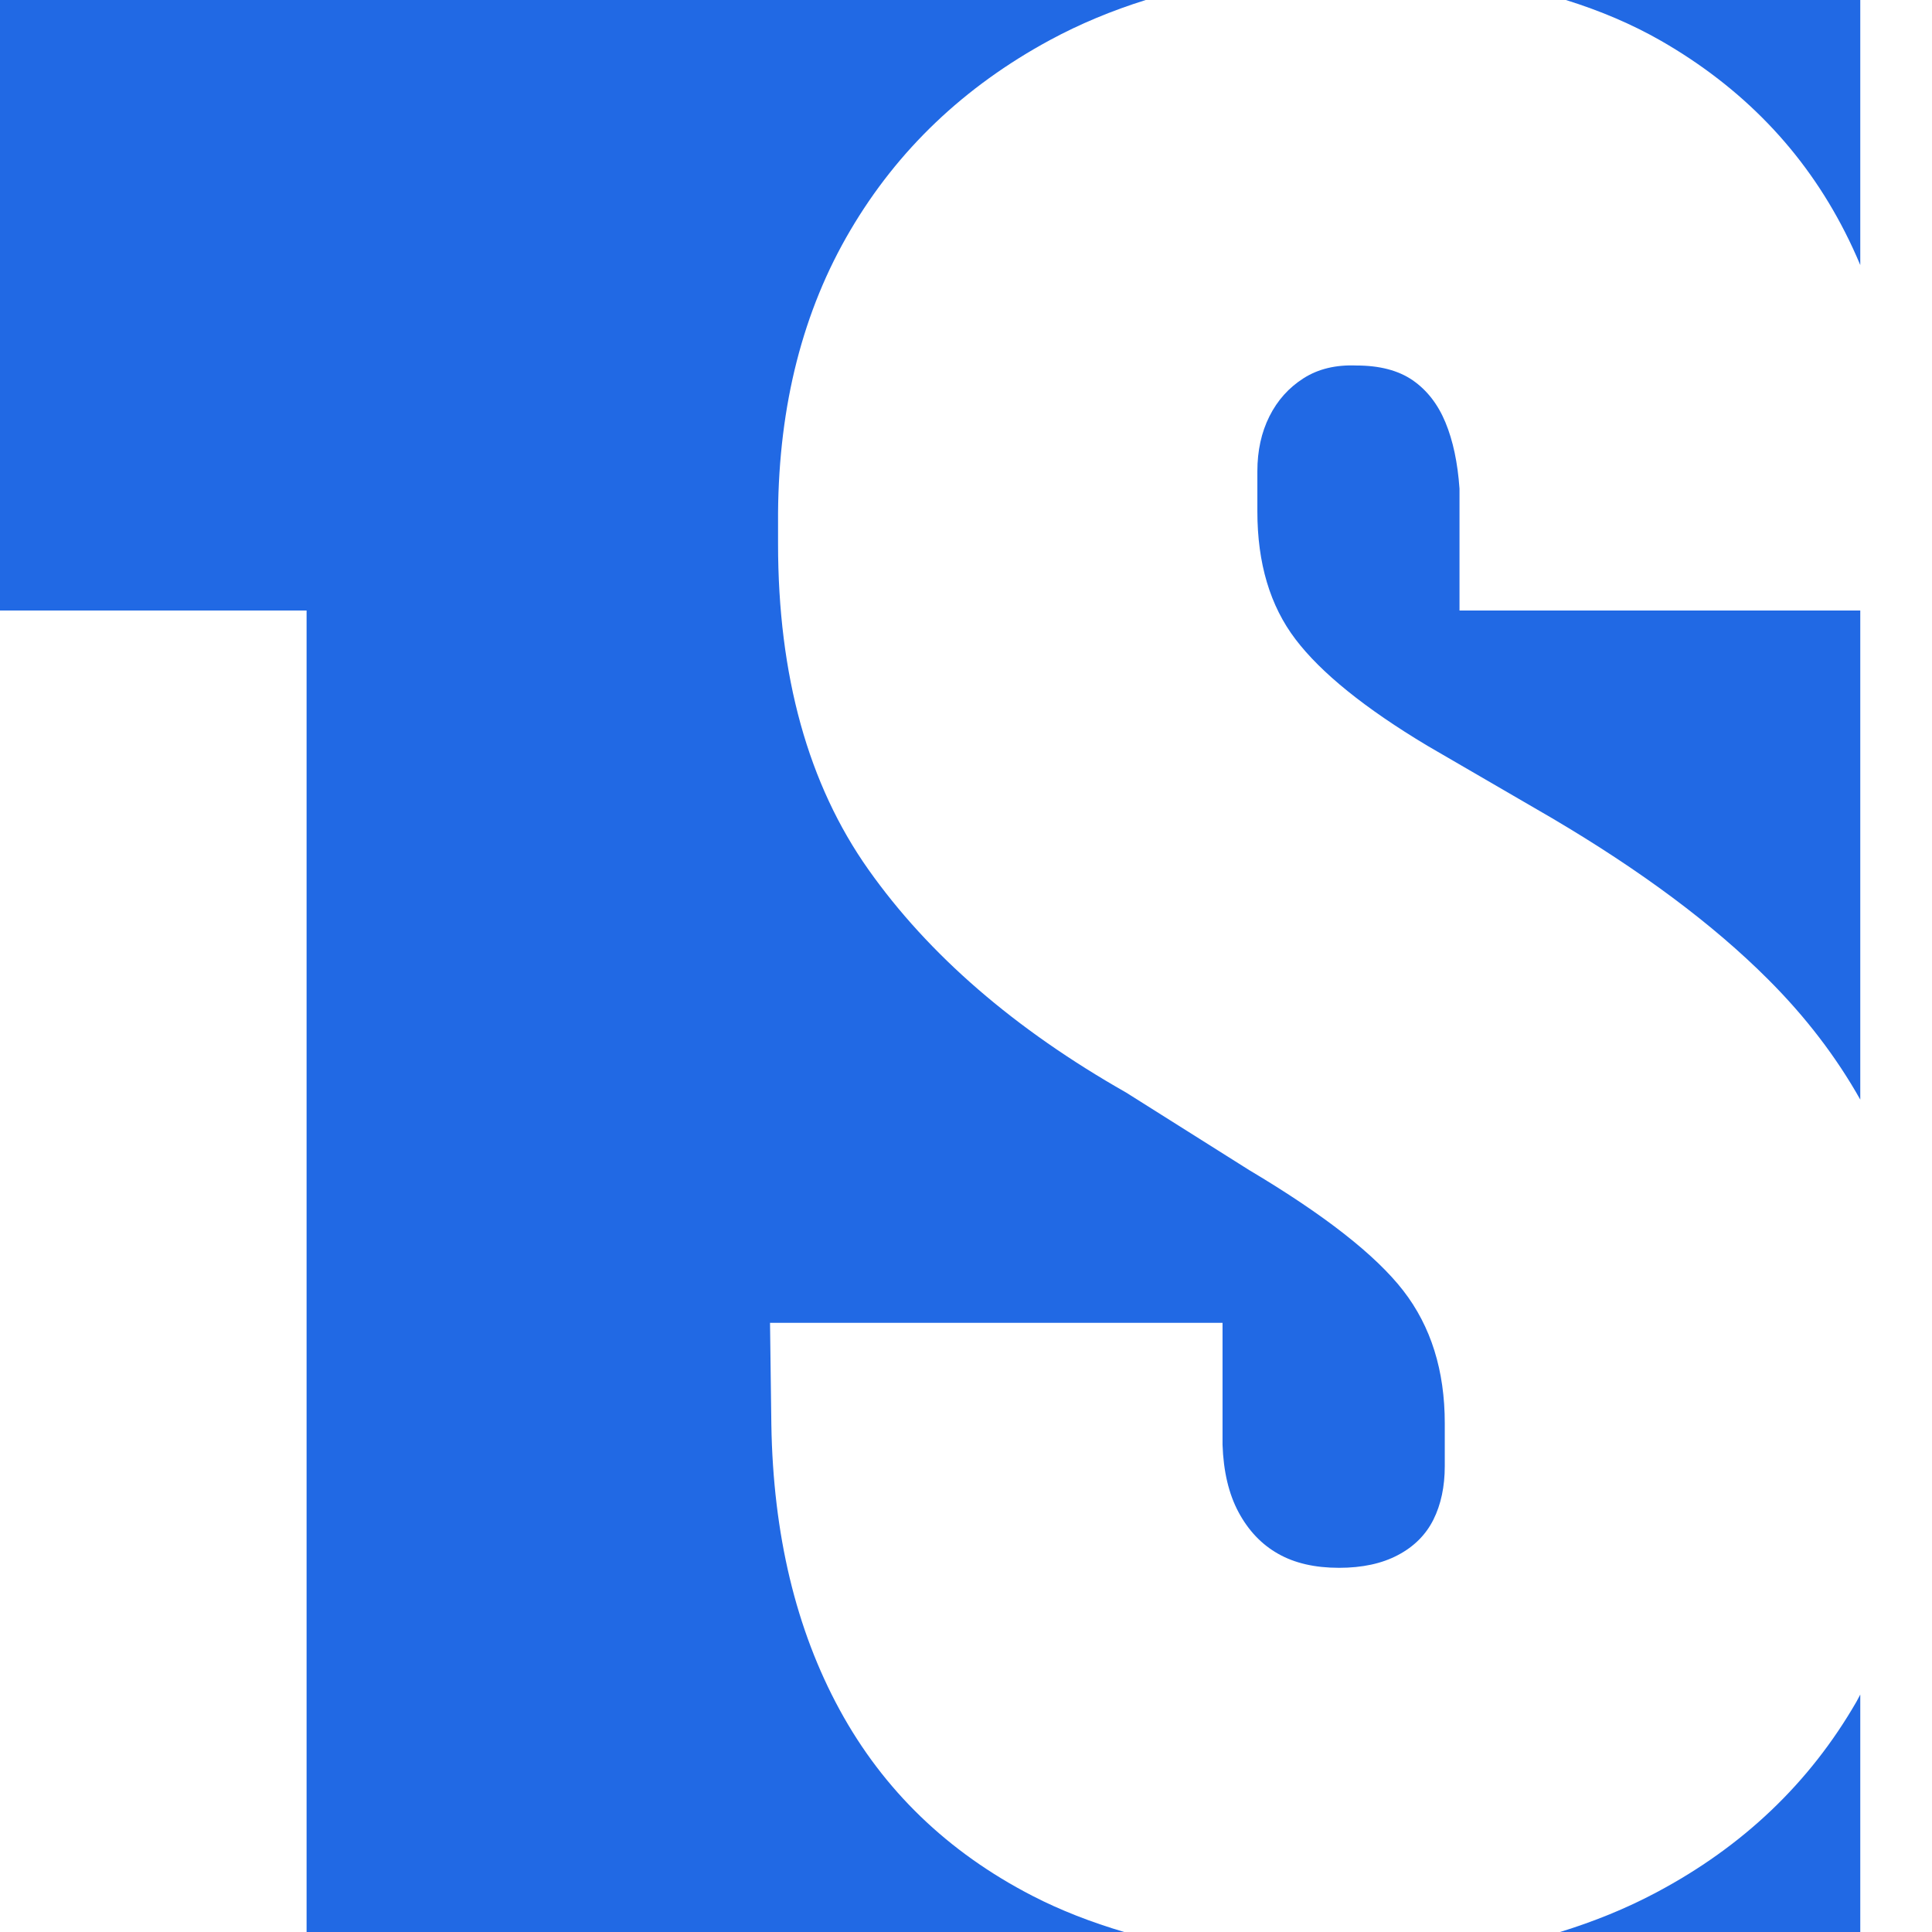
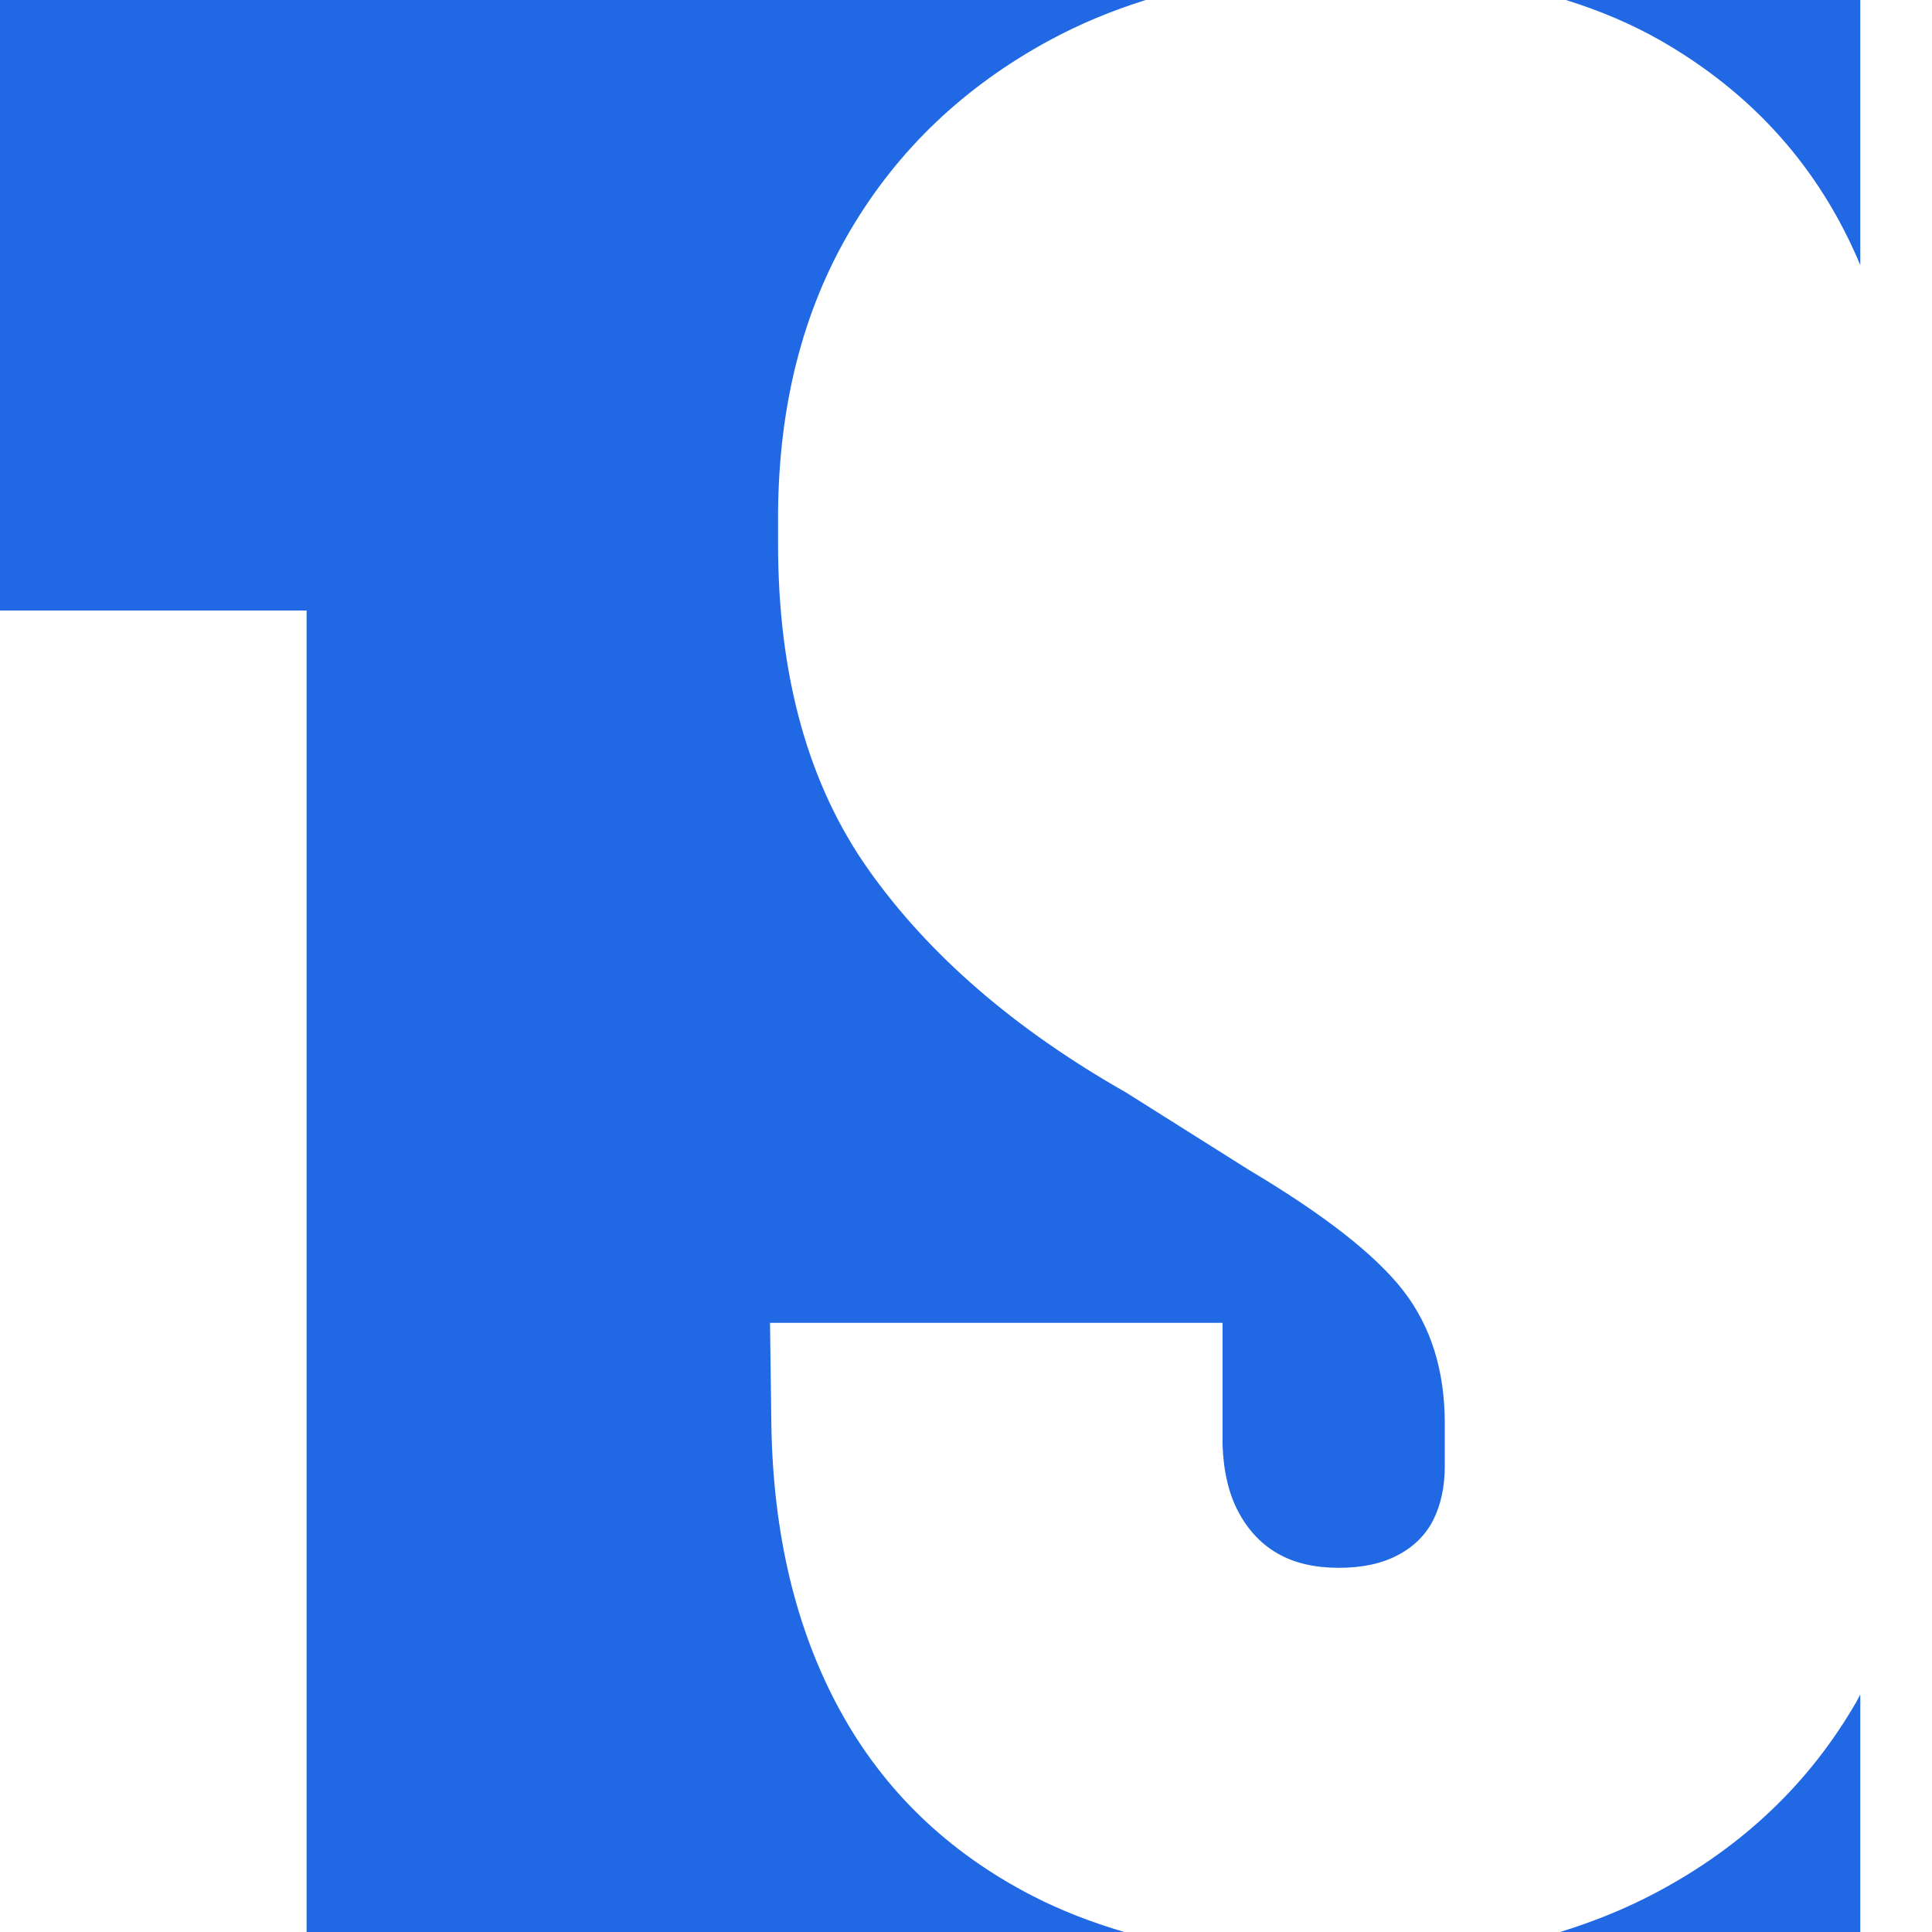
<svg xmlns="http://www.w3.org/2000/svg" width="32" height="32" viewBox="0 0 32 32" fill="none">
  <path d="M30.561 3.848C30.651 4.024 30.734 4.205 30.812 4.39V0H25.936C26.506 0.178 27.032 0.401 27.512 0.676C28.864 1.453 29.881 2.51 30.561 3.848Z" fill="#2169E4" />
-   <path d="M24.174 8.094C24.144 7.666 24.067 7.3 23.941 6.996C23.816 6.694 23.634 6.461 23.398 6.298C23.161 6.135 22.851 6.054 22.467 6.054C22.126 6.04 21.834 6.11 21.591 6.265C21.347 6.42 21.158 6.631 21.025 6.897C20.892 7.163 20.826 7.466 20.826 7.806V8.471C20.826 9.329 21.036 10.035 21.458 10.589C21.879 11.143 22.607 11.732 23.642 12.352L25.704 13.55C27.183 14.422 28.377 15.312 29.286 16.222C29.911 16.846 30.417 17.511 30.812 18.213V10.112H24.174V8.094H24.174Z" fill="#2169E4" />
  <path d="M13.907 28.319C13.182 26.988 12.805 25.413 12.776 23.595L12.754 21.91H20.249V23.928C20.264 24.371 20.352 24.745 20.515 25.048C20.678 25.351 20.895 25.58 21.169 25.735C21.443 25.891 21.779 25.968 22.179 25.968C22.563 25.968 22.888 25.898 23.154 25.757C23.42 25.617 23.616 25.421 23.742 25.17C23.867 24.919 23.93 24.623 23.93 24.283V23.573C23.93 22.701 23.701 21.969 23.243 21.378C22.785 20.787 21.935 20.121 20.693 19.382L18.652 18.096C16.804 17.046 15.382 15.815 14.384 14.403C13.386 12.992 12.887 11.192 12.887 9.003V8.494C12.901 6.705 13.3 5.145 14.084 3.815C14.867 2.484 15.969 1.434 17.388 0.665C17.887 0.395 18.418 0.175 18.977 0H0V10.112H5.078V32H18.62C18.077 31.839 17.567 31.642 17.1 31.401C15.696 30.677 14.631 29.649 13.907 28.319L13.907 28.319Z" fill="#2169E4" />
  <path d="M27.434 31.345C26.934 31.611 26.401 31.827 25.839 32H30.812V28.067C30.79 28.106 30.771 28.147 30.749 28.185C29.973 29.531 28.868 30.584 27.434 31.345V31.345Z" fill="#2169E4" />
</svg>